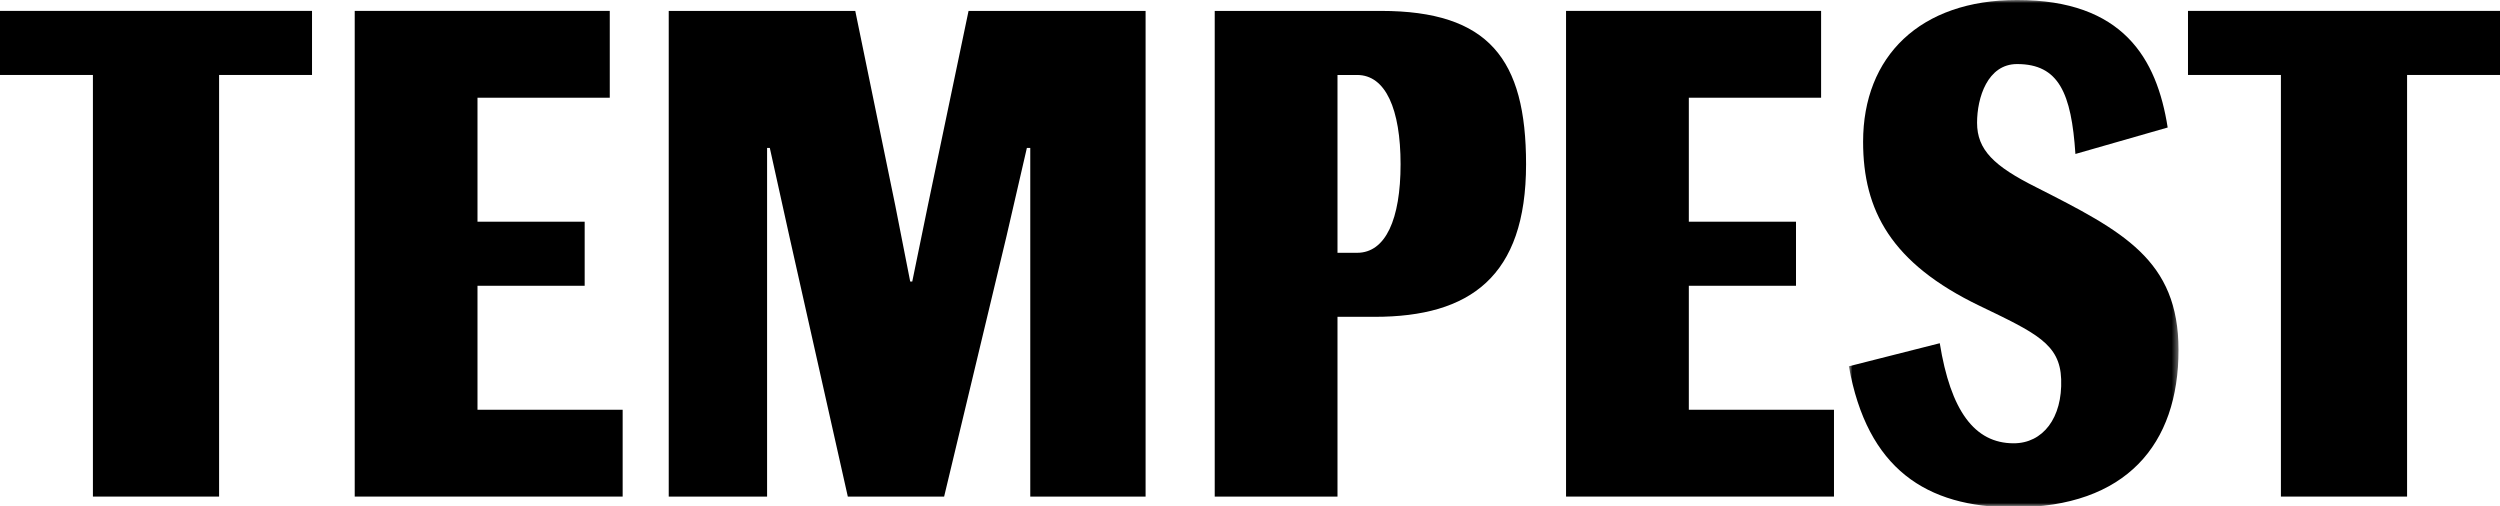
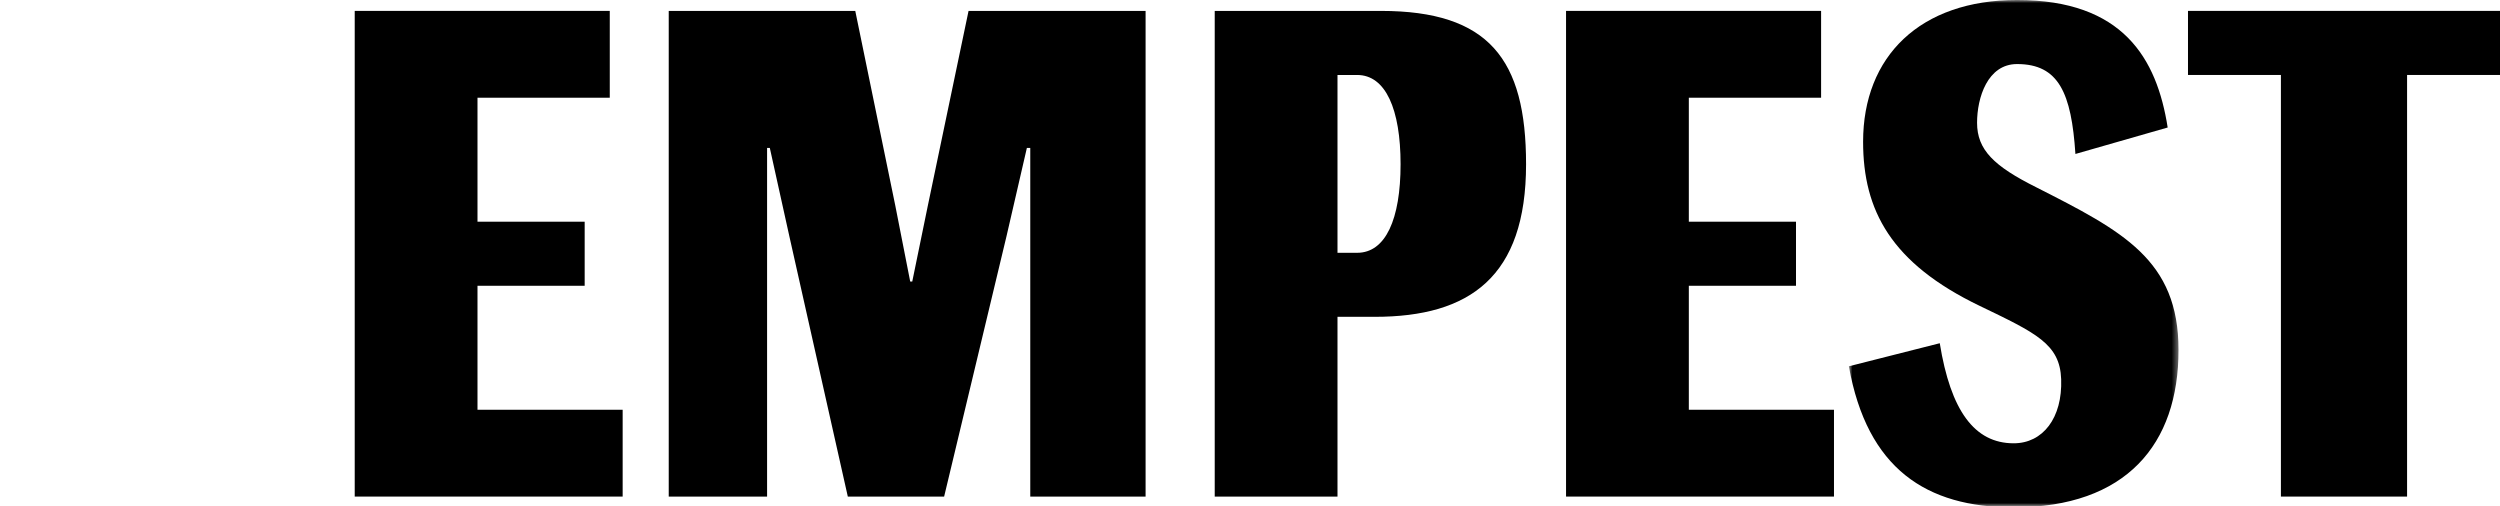
<svg xmlns="http://www.w3.org/2000/svg" width="415" height="84" viewBox="0 0 415 84" fill="none">
  <g clip-path="url(#clip0_26_2520)">
-     <path fill-rule="evenodd" clip-rule="evenodd" d="M0 1.809V12.444H15.424V82.432H36.369V12.444H51.795V1.809H0Z" fill="black" />
    <path fill-rule="evenodd" clip-rule="evenodd" d="M363.206 1.809V12.444H378.631V82.432H399.575V12.444H415V1.809H363.206Z" fill="black" />
    <path fill-rule="evenodd" clip-rule="evenodd" d="M58.883 1.809H101.221V16.221H79.264V36.803H97.055V47.438H79.264V68.019H103.36V82.431H58.883V1.809Z" fill="black" />
    <path fill-rule="evenodd" clip-rule="evenodd" d="M259.964 1.809H302.302V16.221H280.345V36.803H298.136V47.438H280.345V68.019H304.441V82.431H259.964V1.809Z" fill="black" />
    <path fill-rule="evenodd" clip-rule="evenodd" d="M127.336 82.433H111.009V1.811H141.974L148.618 34.128L151.095 46.738H151.434L154.023 34.128L160.78 1.811H190.168V82.433H171.025V24.555H170.462L167.085 39.193L156.725 82.433H140.737L131.052 39.307L127.788 24.555H127.336V82.433Z" fill="black" />
    <path fill-rule="evenodd" clip-rule="evenodd" d="M225.289 41.964C230.019 41.964 232.495 36.379 232.495 27.259C232.495 18.137 230.019 12.446 225.289 12.446H222.024V41.964H225.289ZM201.644 1.811H229.231C247.133 1.811 253.327 9.805 253.327 27.259C253.327 45.95 243.98 52.593 228.216 52.593H222.024V82.433H201.644V1.811Z" fill="black" />
    <mask id="mask0_26_2520" style="mask-type:alpha" maskUnits="userSpaceOnUse" x="306" y="0" width="56" height="84">
      <path d="M306.911 0H361.635V84H306.911V0Z" fill="white" />
    </mask>
    <g mask="url(#mask0_26_2520)">
      <path fill-rule="evenodd" clip-rule="evenodd" d="M306.911 60.803L322.001 56.975C323.801 68.136 327.743 73.587 334.273 73.587C339.114 73.587 342.383 69.387 342.154 62.942C341.948 57.091 337.99 55.287 328.644 50.782C313.892 43.688 309.275 34.905 309.275 23.532C309.275 9.344 318.735 -0.002 334.836 -0.002C352.403 -0.002 358.032 9.681 359.835 21.166L344.519 25.559C343.854 15.459 341.757 10.633 334.836 10.633C329.932 10.633 328.193 16.213 328.193 20.378C328.193 24.883 331.009 27.586 337.99 31.076C352.403 38.395 361.635 43.124 361.635 58.101C361.635 73.752 352.965 84.224 334.274 84.224C319.747 84.224 309.953 77.805 306.911 60.803Z" fill="black" />
    </g>
  </g>
  <defs>
    <clipPath id="clip0_26_2520">
      <rect width="415" height="84" fill="white" />
    </clipPath>
  </defs>
</svg>